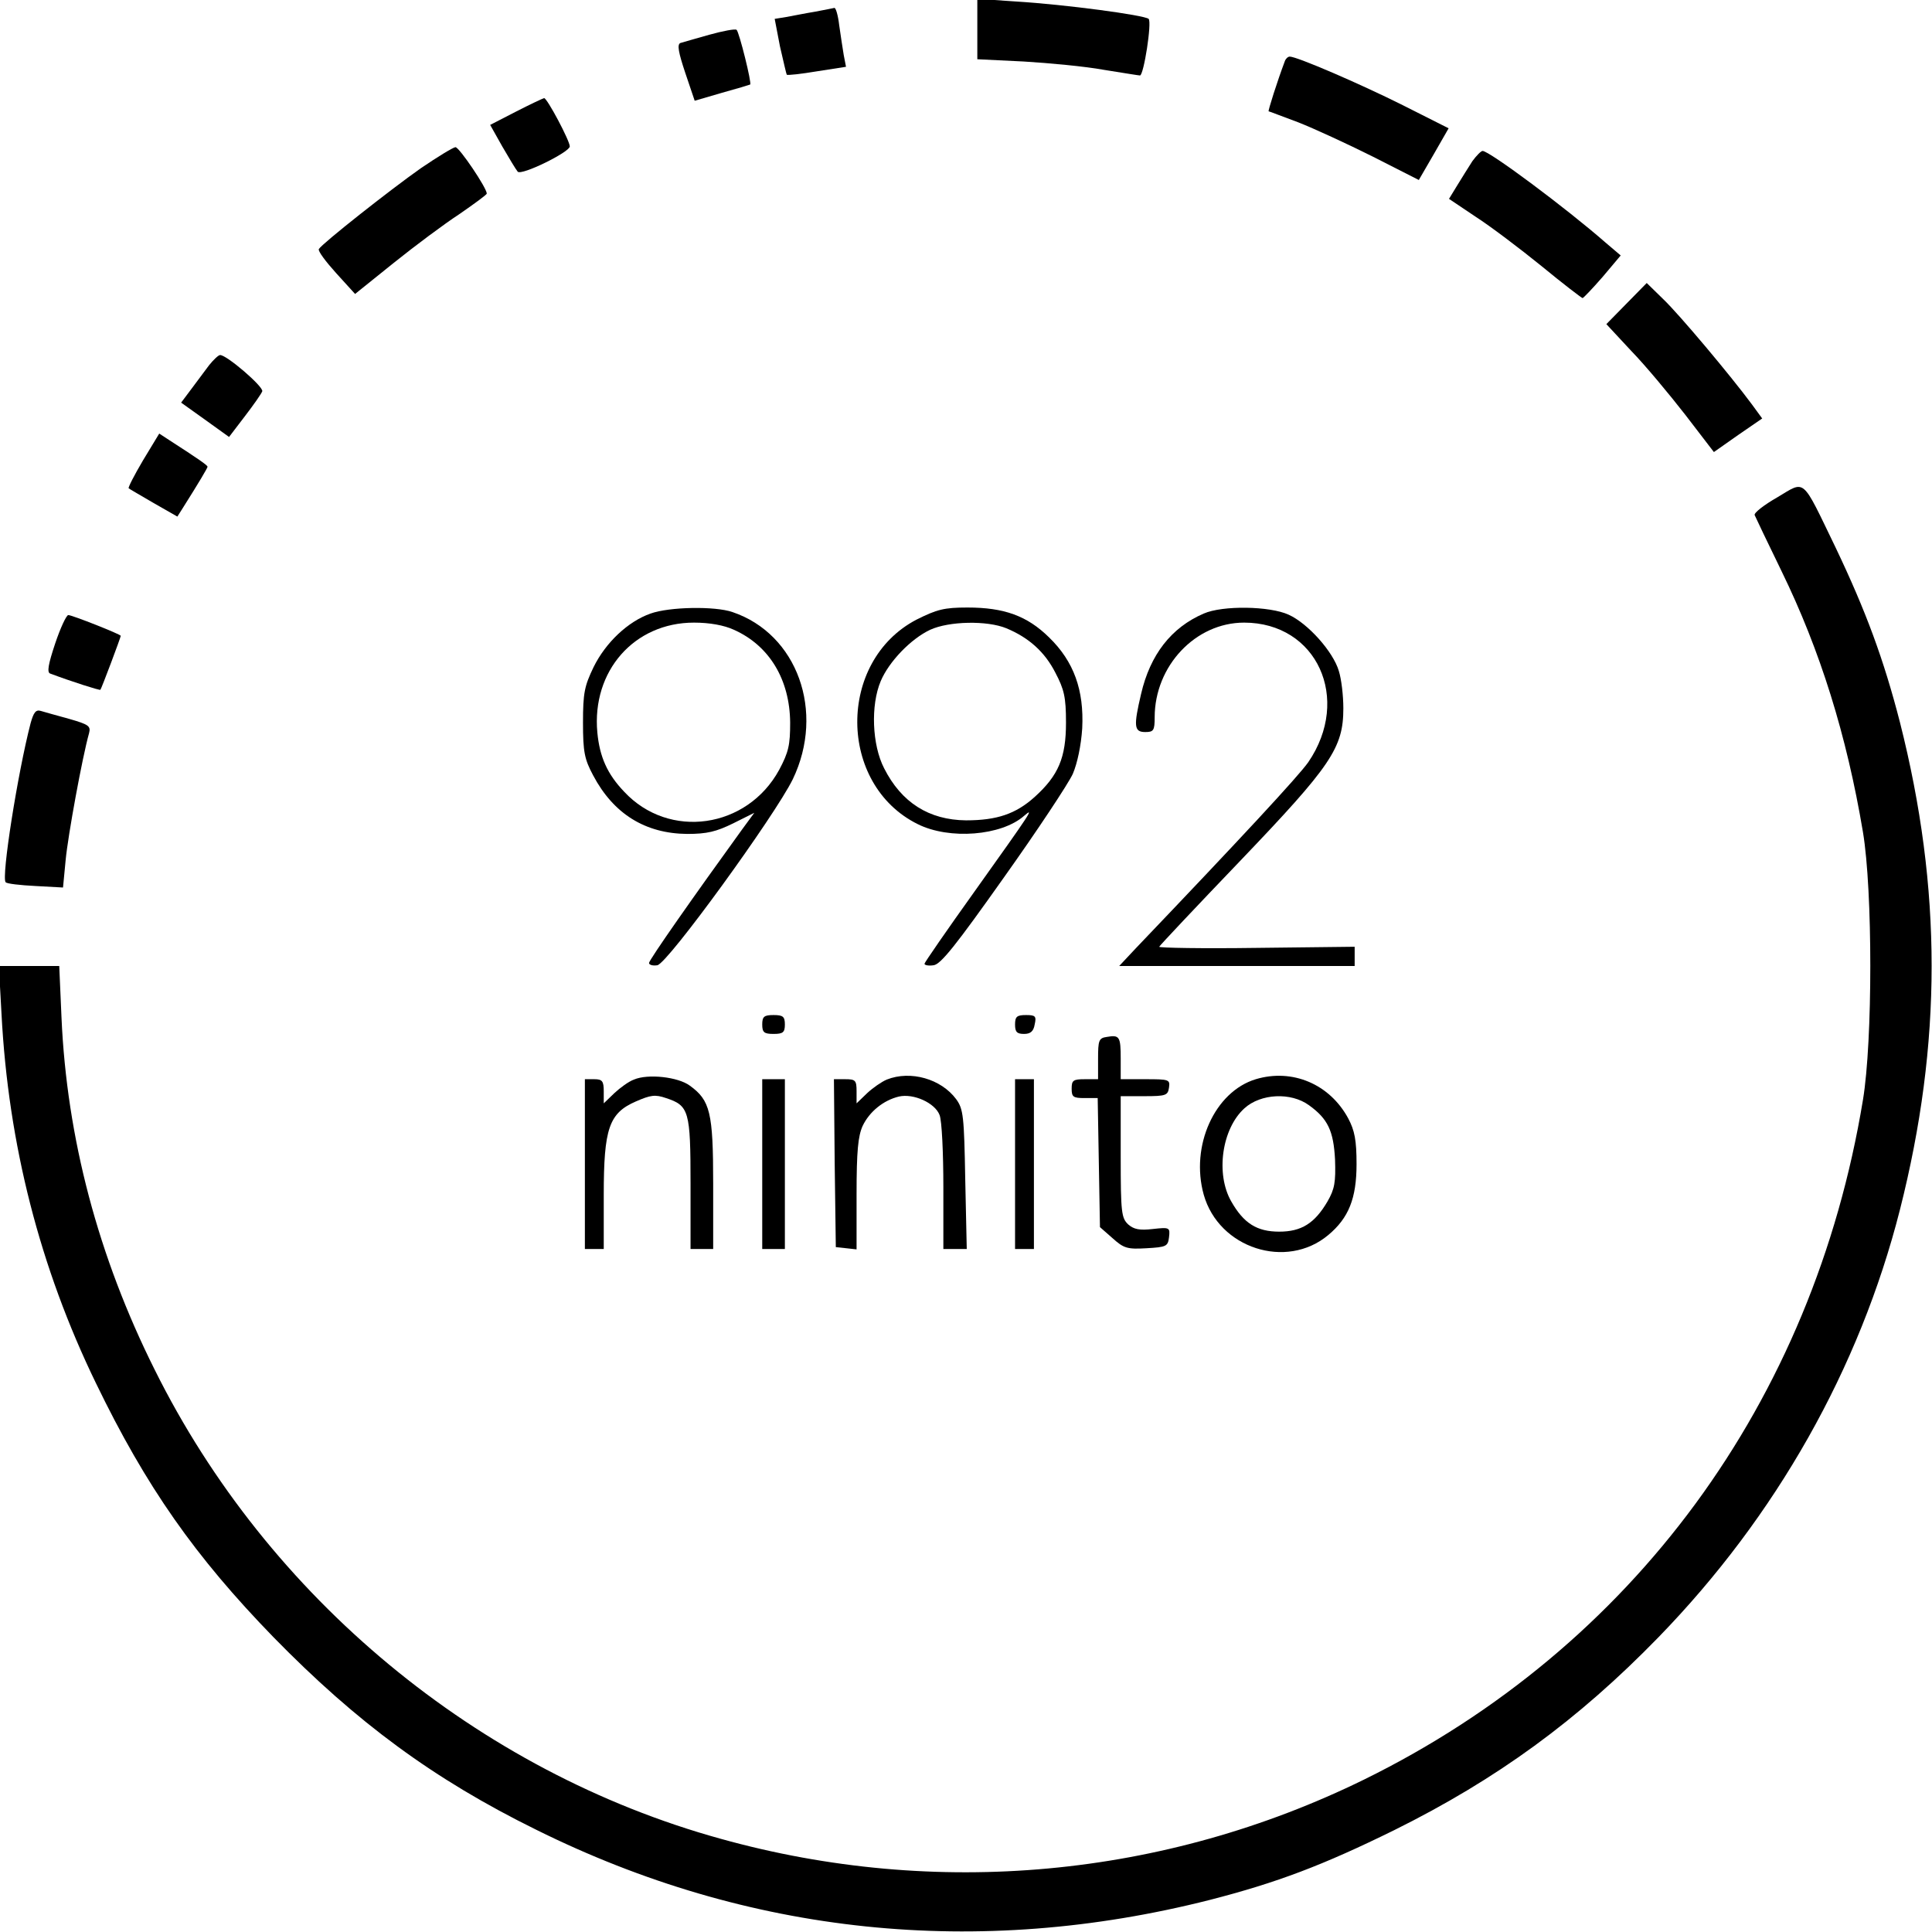
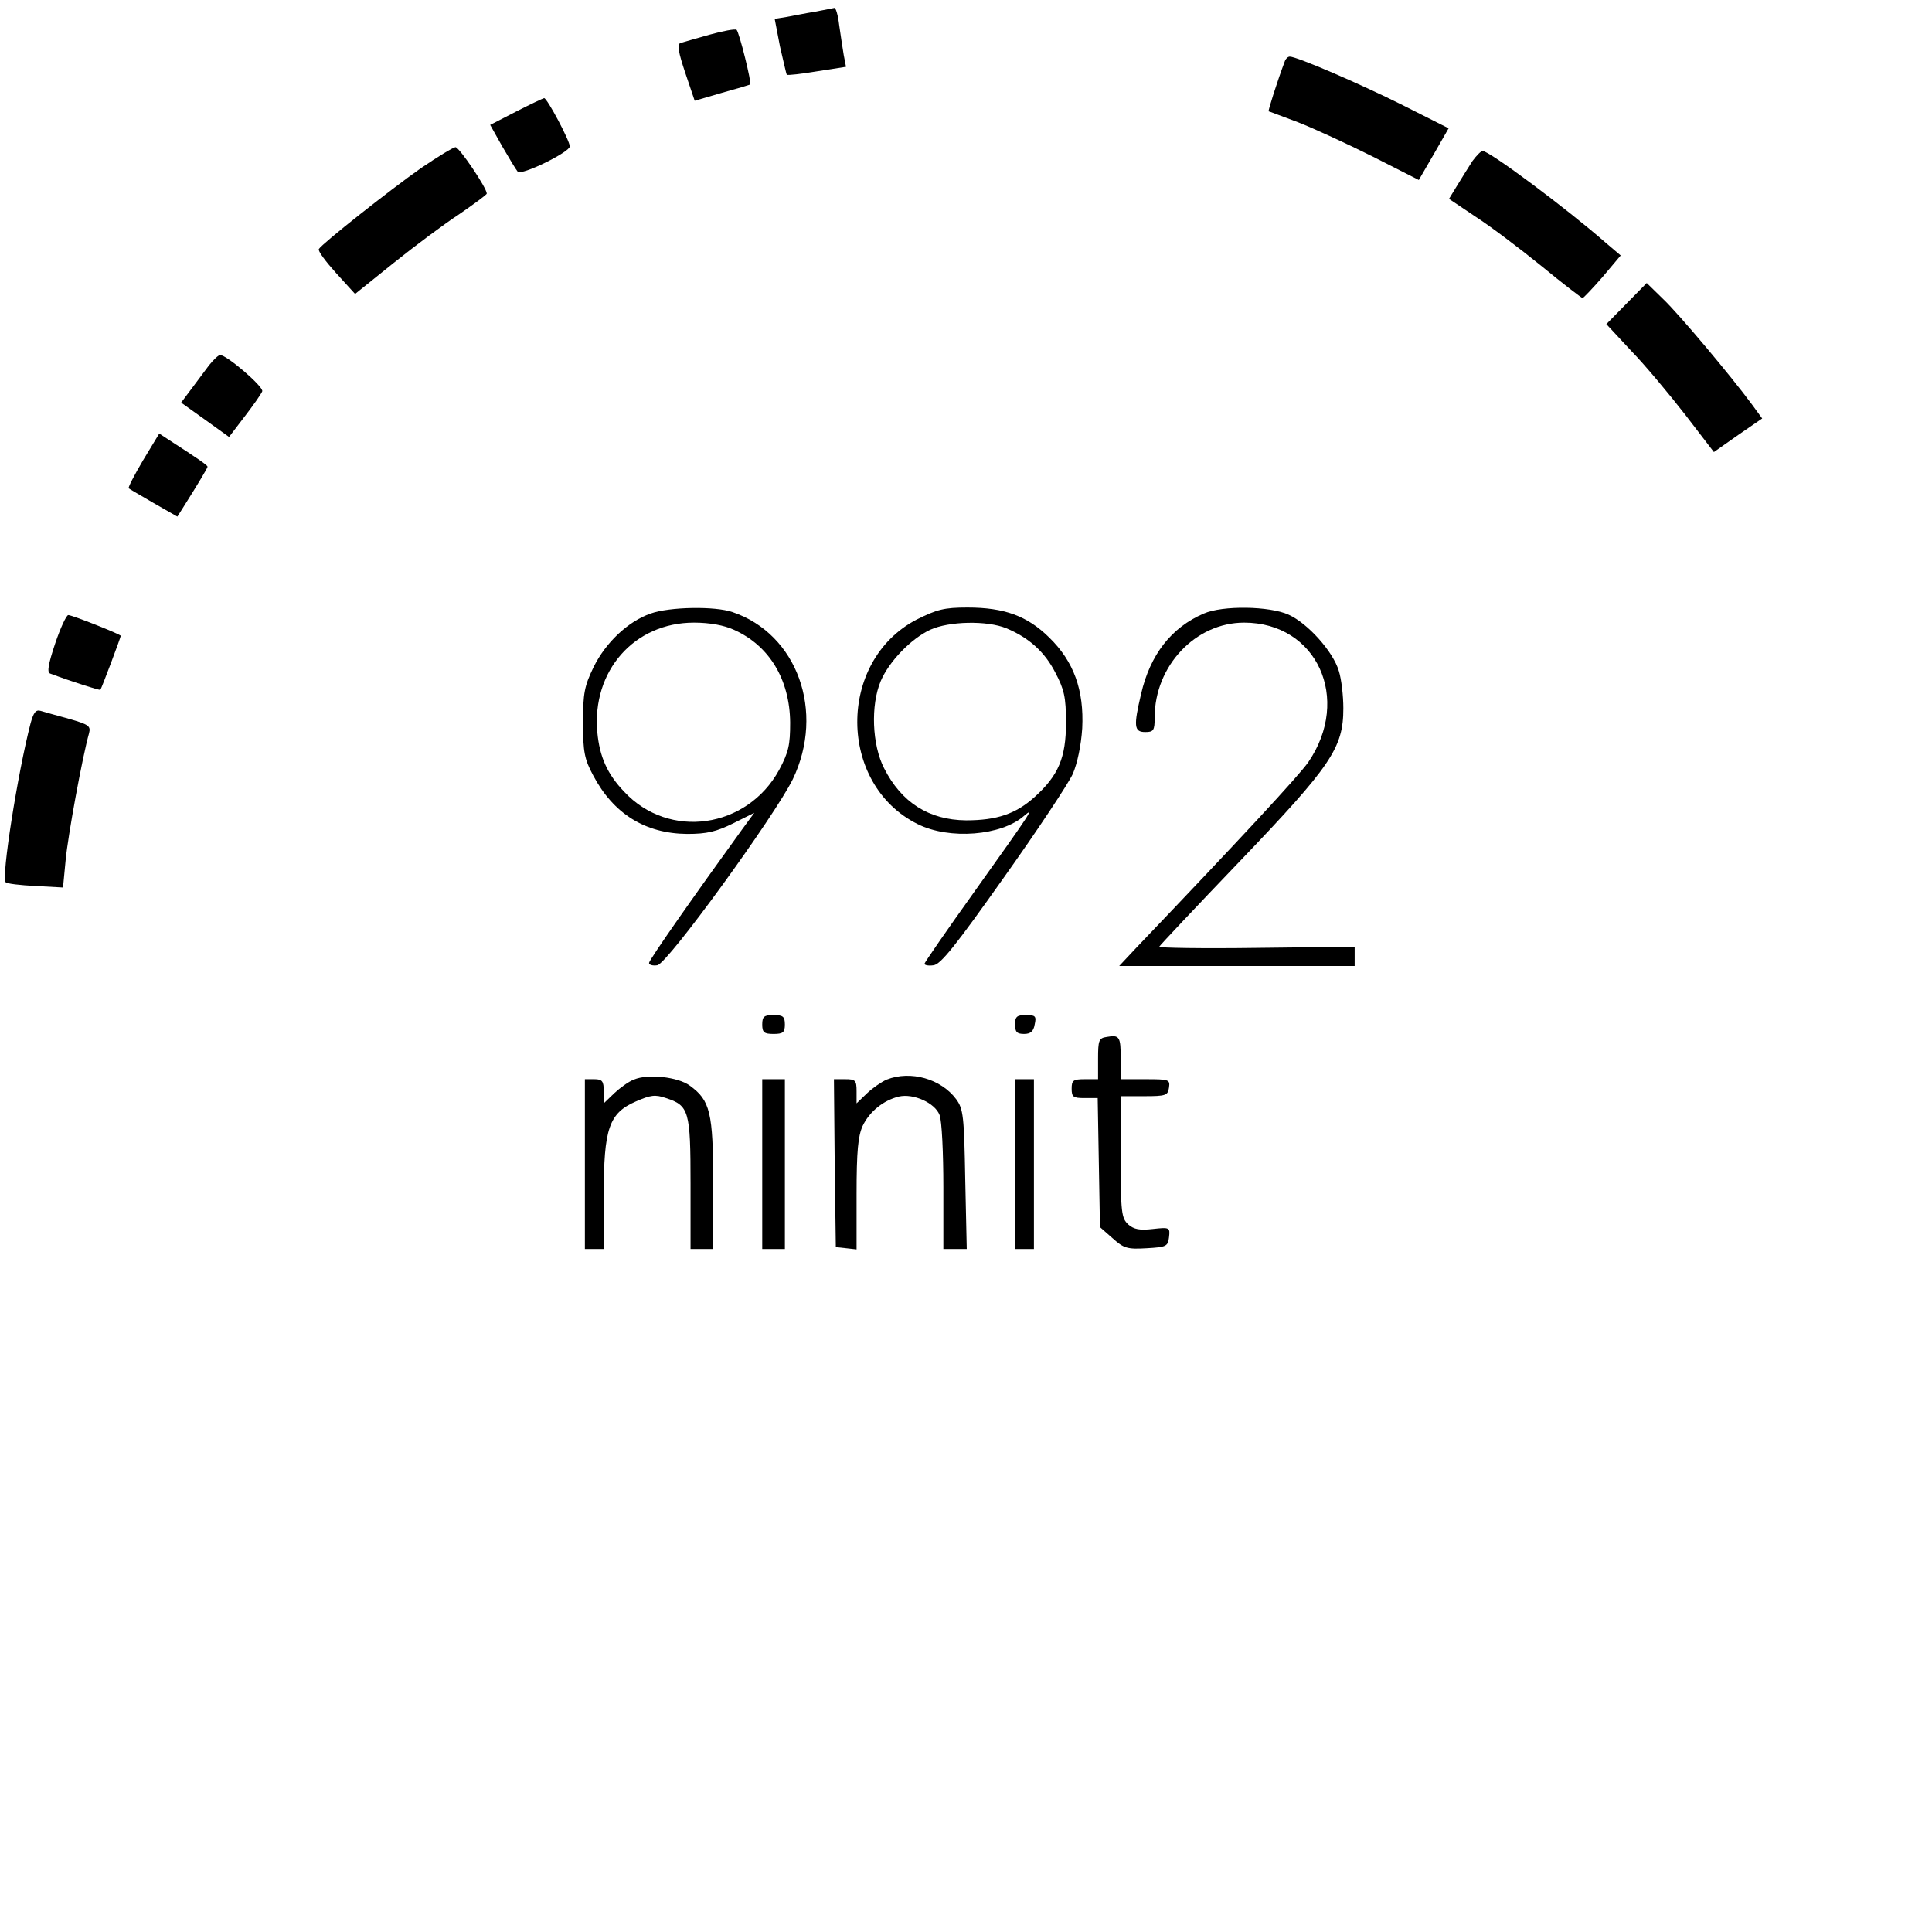
<svg xmlns="http://www.w3.org/2000/svg" version="1.0" width="512pt" height="512pt" viewBox="0 0 512 512" preserveAspectRatio="xMidYMid meet">
  <g transform="translate(0,512) scale(0.1,-0.1)" fill="#000000" stroke="none">
-     <path d="M2590 5043 l0 -80 123 -6 c67 -4 163 -13 212 -22 50 -8 93 -15 96 -15 10 0 32 141 23 150 -12 10 -220 38 -351 46 l-103 7 0 -80z" />
    <path d="M2160 5089 c-25 -4 -59 -11 -76 -14 l-31 -5 14 -73 c9 -39 17 -74 18 -75 2 -2 38 2 80 9 l77 12 -6 31 c-3 17 -8 52 -12 79 -3 26 -9 47 -13 46 -3 -1 -26 -5 -51 -10z" />
    <path d="M1880 5028 c-36 -10 -70 -20 -77 -22 -9 -4 -5 -25 13 -79 l25 -74 72 21 c40 11 73 21 75 22 5 2 -29 139 -36 145 -4 3 -36 -3 -72 -13z" />
    <path d="M3405 4958 c-20 -53 -45 -132 -43 -133 2 0 37 -14 78 -29 41 -16 130 -57 198 -91 l122 -62 40 69 39 68 -121 61 c-116 58 -281 129 -300 129 -5 0 -11 -6 -13 -12z" />
    <path d="M1367 4824 l-68 -35 32 -57 c18 -31 36 -61 41 -67 10 -11 138 52 138 67 0 15 -60 128 -68 128 -4 -1 -38 -17 -75 -36z" />
    <path d="M1115 4674 c-81 -57 -261 -199 -270 -214 -3 -5 18 -33 46 -64 l50 -55 102 82 c56 45 135 104 175 130 39 27 72 51 72 54 0 15 -73 123 -83 123 -7 -1 -48 -26 -92 -56z" />
    <path d="M3902 4693 c-10 -16 -28 -44 -40 -64 l-22 -36 70 -47 c39 -25 117 -84 175 -131 57 -47 107 -85 109 -85 2 0 26 25 53 56 l48 57 -40 34 c-104 91 -308 243 -326 243 -4 0 -16 -12 -27 -27z" />
    <path d="M4310 4315 l-53 -54 66 -71 c37 -38 101 -115 143 -169 l76 -99 64 45 64 44 -27 37 c-57 77 -193 239 -235 279 l-44 43 -54 -55z" />
    <path d="M554 4152 c-11 -15 -32 -43 -47 -63 l-27 -36 63 -45 64 -46 42 55 c23 30 44 60 46 66 4 12 -96 98 -112 96 -4 0 -17 -12 -29 -27z" />
    <path d="M379 3900 c-23 -39 -40 -72 -38 -74 2 -2 32 -19 66 -39 l63 -36 14 22 c43 68 66 107 66 110 0 4 -23 20 -102 71 l-26 17 -43 -71z" />
-     <path d="M4710 3802 c-35 -20 -62 -41 -60 -47 2 -5 34 -72 71 -148 103 -211 173 -436 216 -692 26 -156 26 -553 0 -710 -132 -801 -610 -1451 -1322 -1801 -530 -260 -1134 -316 -1705 -157 -644 178 -1200 639 -1500 1243 -150 300 -233 615 -247 933 l-6 137 -80 0 -80 0 7 -127 c18 -346 102 -673 250 -978 133 -275 263 -460 471 -674 221 -226 424 -376 696 -510 562 -279 1170 -342 1785 -186 179 46 300 92 489 185 272 135 486 291 700 511 312 321 533 712 640 1133 112 442 112 850 0 1292 -43 167 -90 294 -170 462 -92 190 -79 179 -155 134z" />
    <path d="M1724 3494 c-60 -21 -119 -77 -151 -142 -24 -50 -28 -68 -28 -147 0 -78 4 -97 27 -140 54 -102 138 -154 249 -155 53 0 77 6 122 28 l56 28 -33 -45 c-126 -174 -246 -345 -246 -353 0 -5 10 -8 22 -6 27 4 312 397 359 493 86 179 12 385 -160 443 -46 16 -167 14 -217 -4z m221 -43 c94 -42 148 -132 149 -246 0 -59 -4 -78 -29 -125 -85 -156 -292 -186 -411 -58 -45 47 -65 93 -71 157 -15 163 98 291 256 291 42 0 80 -7 106 -19z" />
    <path d="M2429 3478 c-211 -110 -209 -437 3 -542 84 -42 222 -31 282 22 29 25 18 9 -131 -200 -73 -102 -133 -189 -133 -192 0 -4 11 -6 24 -4 19 2 60 54 186 232 89 125 171 249 183 275 12 28 22 75 25 121 5 101 -22 177 -88 241 -58 57 -119 79 -216 79 -62 0 -81 -5 -135 -32z m238 -23 c60 -25 102 -63 130 -118 23 -44 28 -64 28 -132 0 -93 -20 -140 -83 -197 -50 -45 -100 -62 -182 -62 -98 1 -171 47 -217 138 -32 62 -36 167 -9 231 22 52 80 112 131 136 50 23 151 25 202 4z" />
    <path d="M3190 3494 c-86 -37 -142 -109 -166 -213 -20 -85 -19 -101 11 -101 22 0 25 4 25 39 0 136 108 251 237 251 193 0 285 -202 170 -370 -26 -37 -178 -201 -456 -492 l-45 -48 312 0 312 0 0 25 0 26 -260 -3 c-143 -2 -259 0 -258 3 2 4 98 106 215 228 241 252 273 299 273 404 0 33 -5 77 -12 99 -15 51 -82 126 -133 149 -50 23 -175 25 -225 3z" />
    <path d="M146 3414 c-18 -54 -22 -76 -13 -79 56 -21 131 -45 133 -43 3 3 54 139 54 143 0 4 -129 55 -139 55 -5 0 -21 -34 -35 -76z" />
    <path d="M81 3203 c-34 -131 -78 -409 -66 -421 3 -4 39 -8 79 -10 l73 -4 7 73 c6 64 44 272 62 336 5 19 -1 23 -53 38 -32 9 -66 18 -75 21 -13 4 -19 -4 -27 -33z" />
    <path d="M2020 2405 c0 -21 5 -25 30 -25 25 0 30 4 30 25 0 21 -5 25 -30 25 -25 0 -30 -4 -30 -25z" />
    <path d="M2690 2405 c0 -20 5 -25 24 -25 17 0 25 7 28 25 5 22 2 25 -23 25 -24 0 -29 -4 -29 -25z" />
    <path d="M2933 2372 c-21 -3 -23 -9 -23 -58 l0 -54 -35 0 c-31 0 -35 -3 -35 -25 0 -22 4 -25 34 -25 l35 0 3 -171 3 -171 33 -29 c30 -27 39 -30 90 -27 53 3 57 5 60 29 3 26 2 27 -43 22 -35 -4 -50 -1 -65 12 -18 17 -20 31 -20 179 l0 161 62 0 c58 0 63 2 66 23 3 21 0 22 -62 22 l-66 0 0 54 c0 59 -3 64 -37 58z" />
    <path d="M1680 2259 c-14 -5 -37 -22 -52 -36 l-28 -27 0 32 c0 27 -4 32 -25 32 l-25 0 0 -225 0 -225 25 0 25 0 0 143 c0 177 14 217 85 248 39 17 51 19 80 9 61 -20 65 -34 65 -227 l0 -173 30 0 30 0 0 173 c0 189 -8 221 -62 260 -31 23 -111 32 -148 16z" />
    <path d="M2350 2259 c-14 -6 -37 -22 -52 -36 l-28 -27 0 32 c0 29 -3 32 -30 32 l-30 0 2 -222 3 -223 28 -3 27 -3 0 146 c0 115 4 154 16 181 18 38 55 68 96 78 39 9 96 -17 108 -49 6 -15 10 -100 10 -191 l0 -164 31 0 31 0 -4 184 c-3 168 -5 187 -24 213 -40 54 -121 77 -184 52z" />
-     <path d="M3328 2260 c-109 -33 -174 -177 -138 -306 40 -142 219 -200 330 -107 54 45 75 97 75 188 0 63 -5 89 -22 121 -49 91 -148 133 -245 104z m141 -69 c50 -36 65 -68 69 -144 2 -60 -1 -78 -20 -111 -34 -58 -69 -80 -128 -80 -59 0 -94 22 -127 80 -42 73 -25 193 35 247 43 39 123 43 171 8z" />
    <path d="M2020 2035 l0 -225 30 0 30 0 0 225 0 225 -30 0 -30 0 0 -225z" />
    <path d="M2690 2035 l0 -225 25 0 25 0 0 225 0 225 -25 0 -25 0 0 -225z" />
  </g>
</svg>